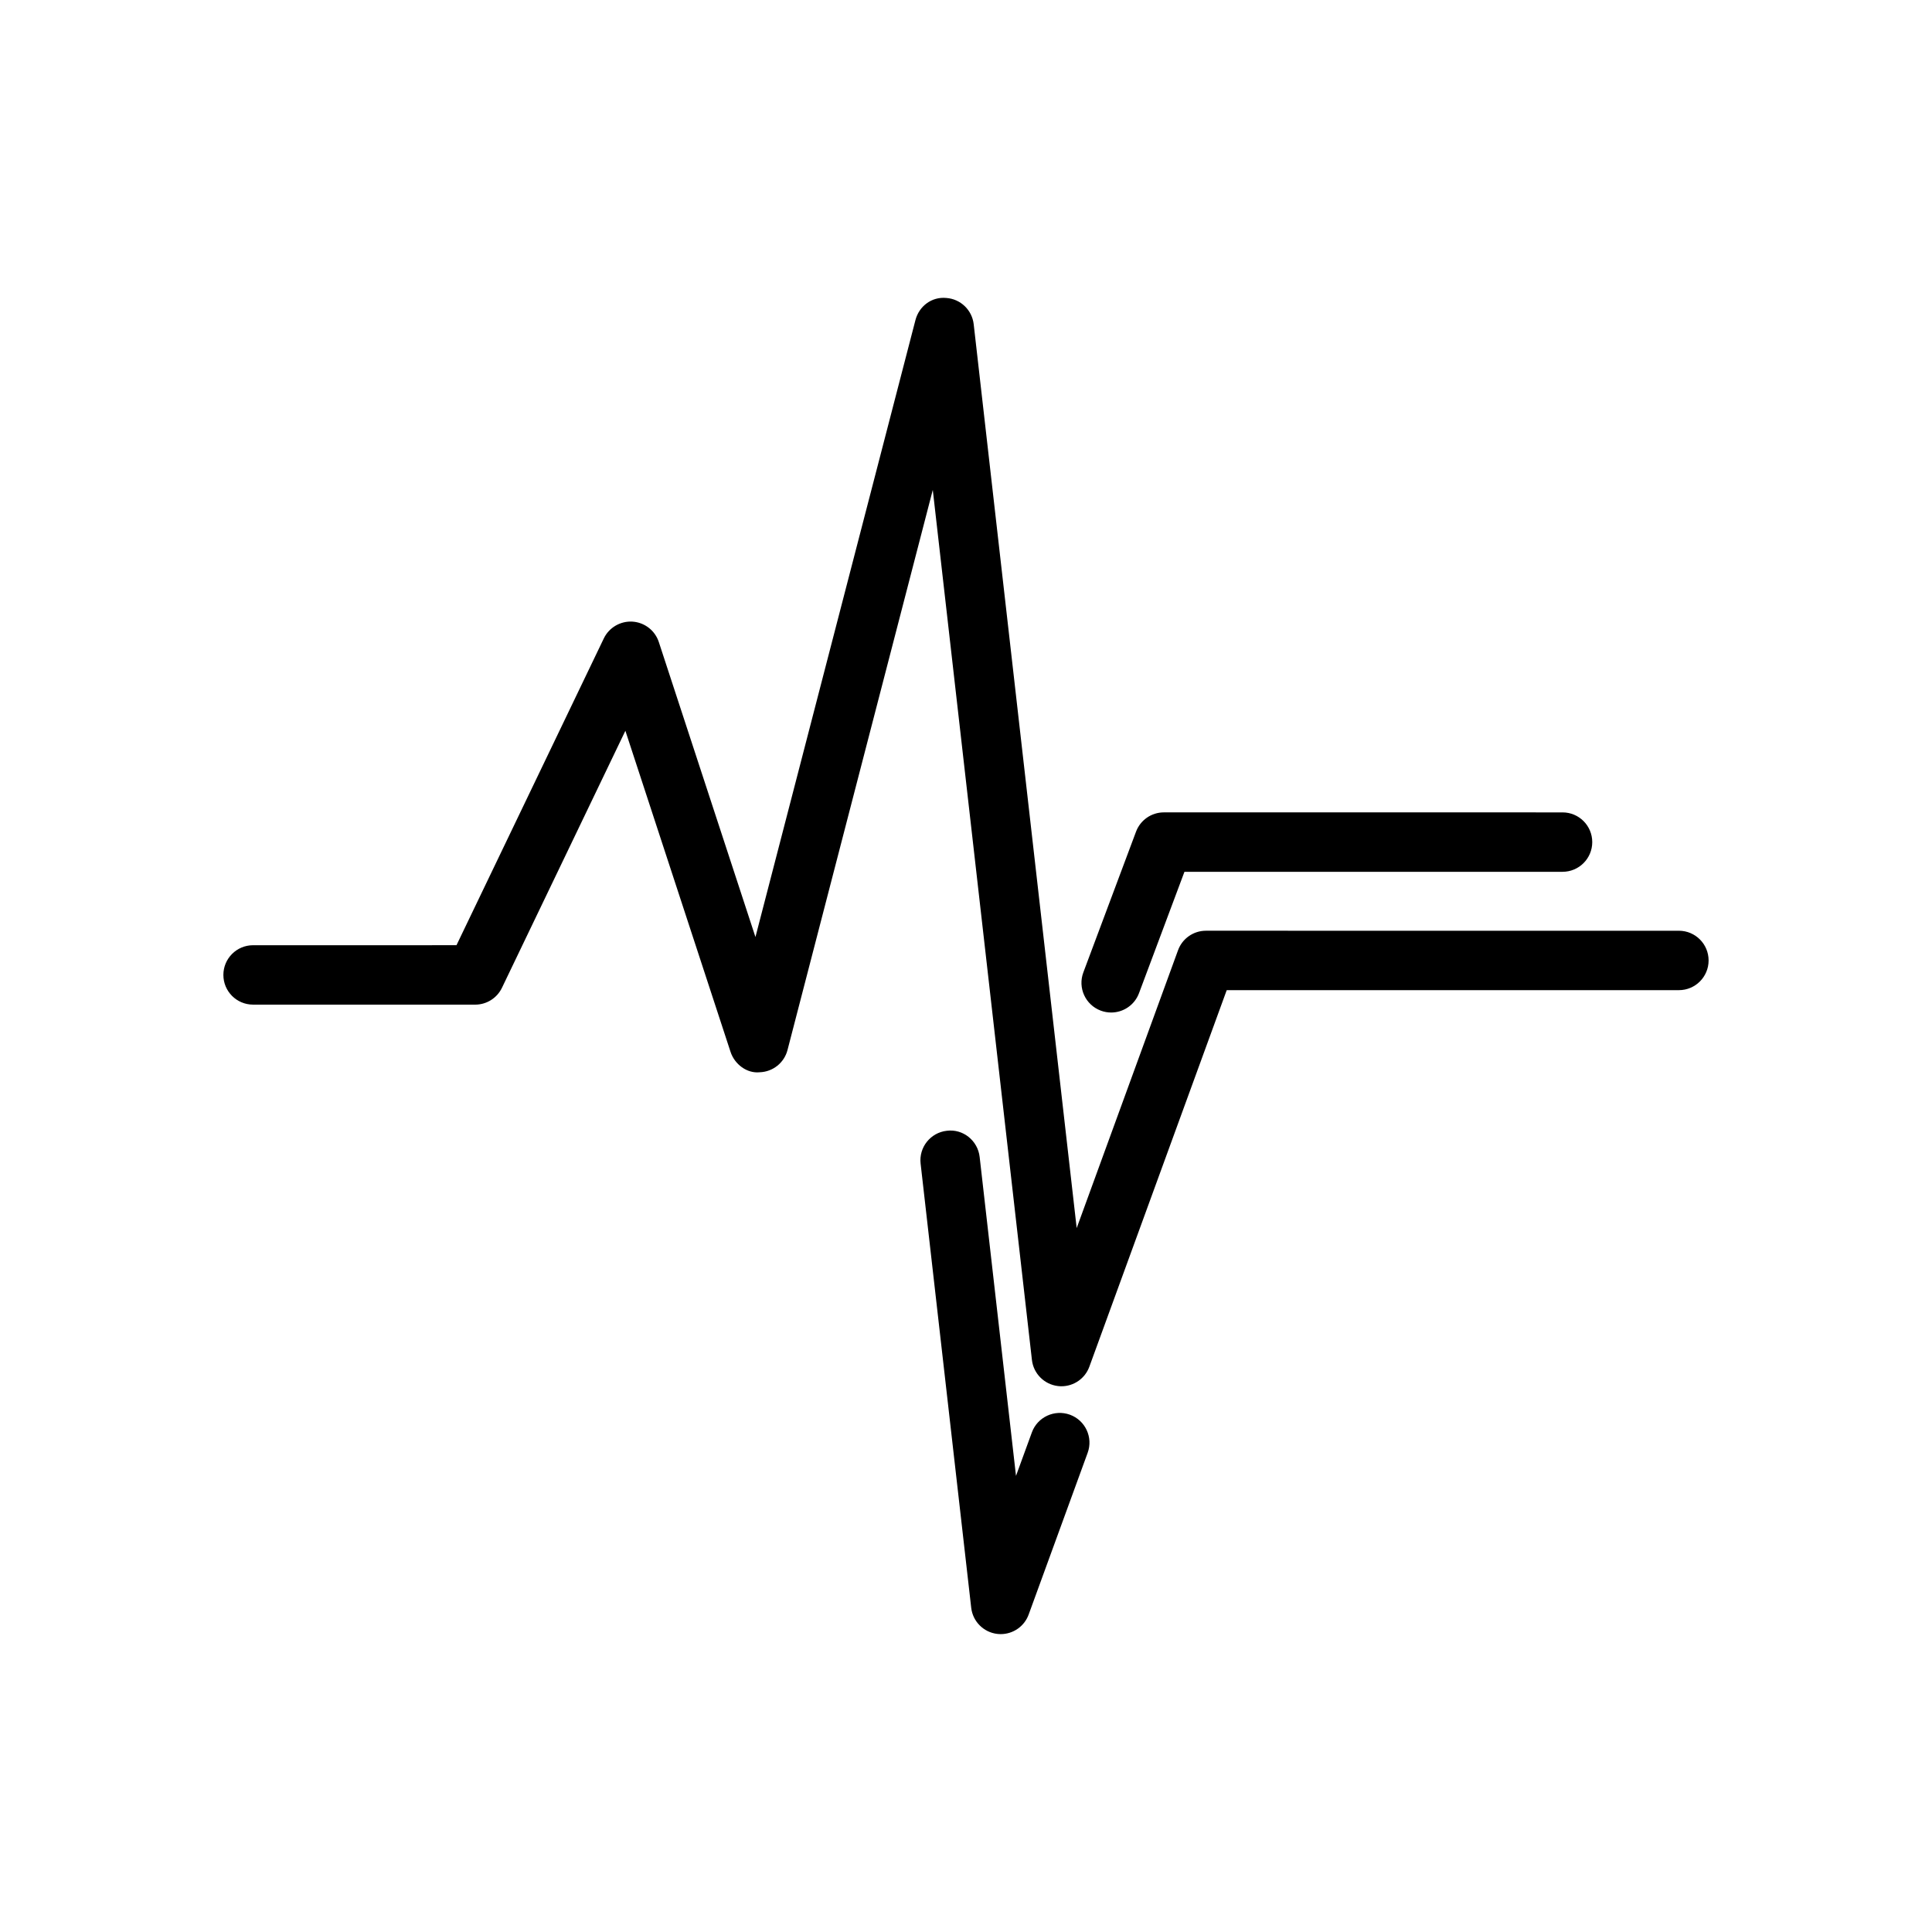
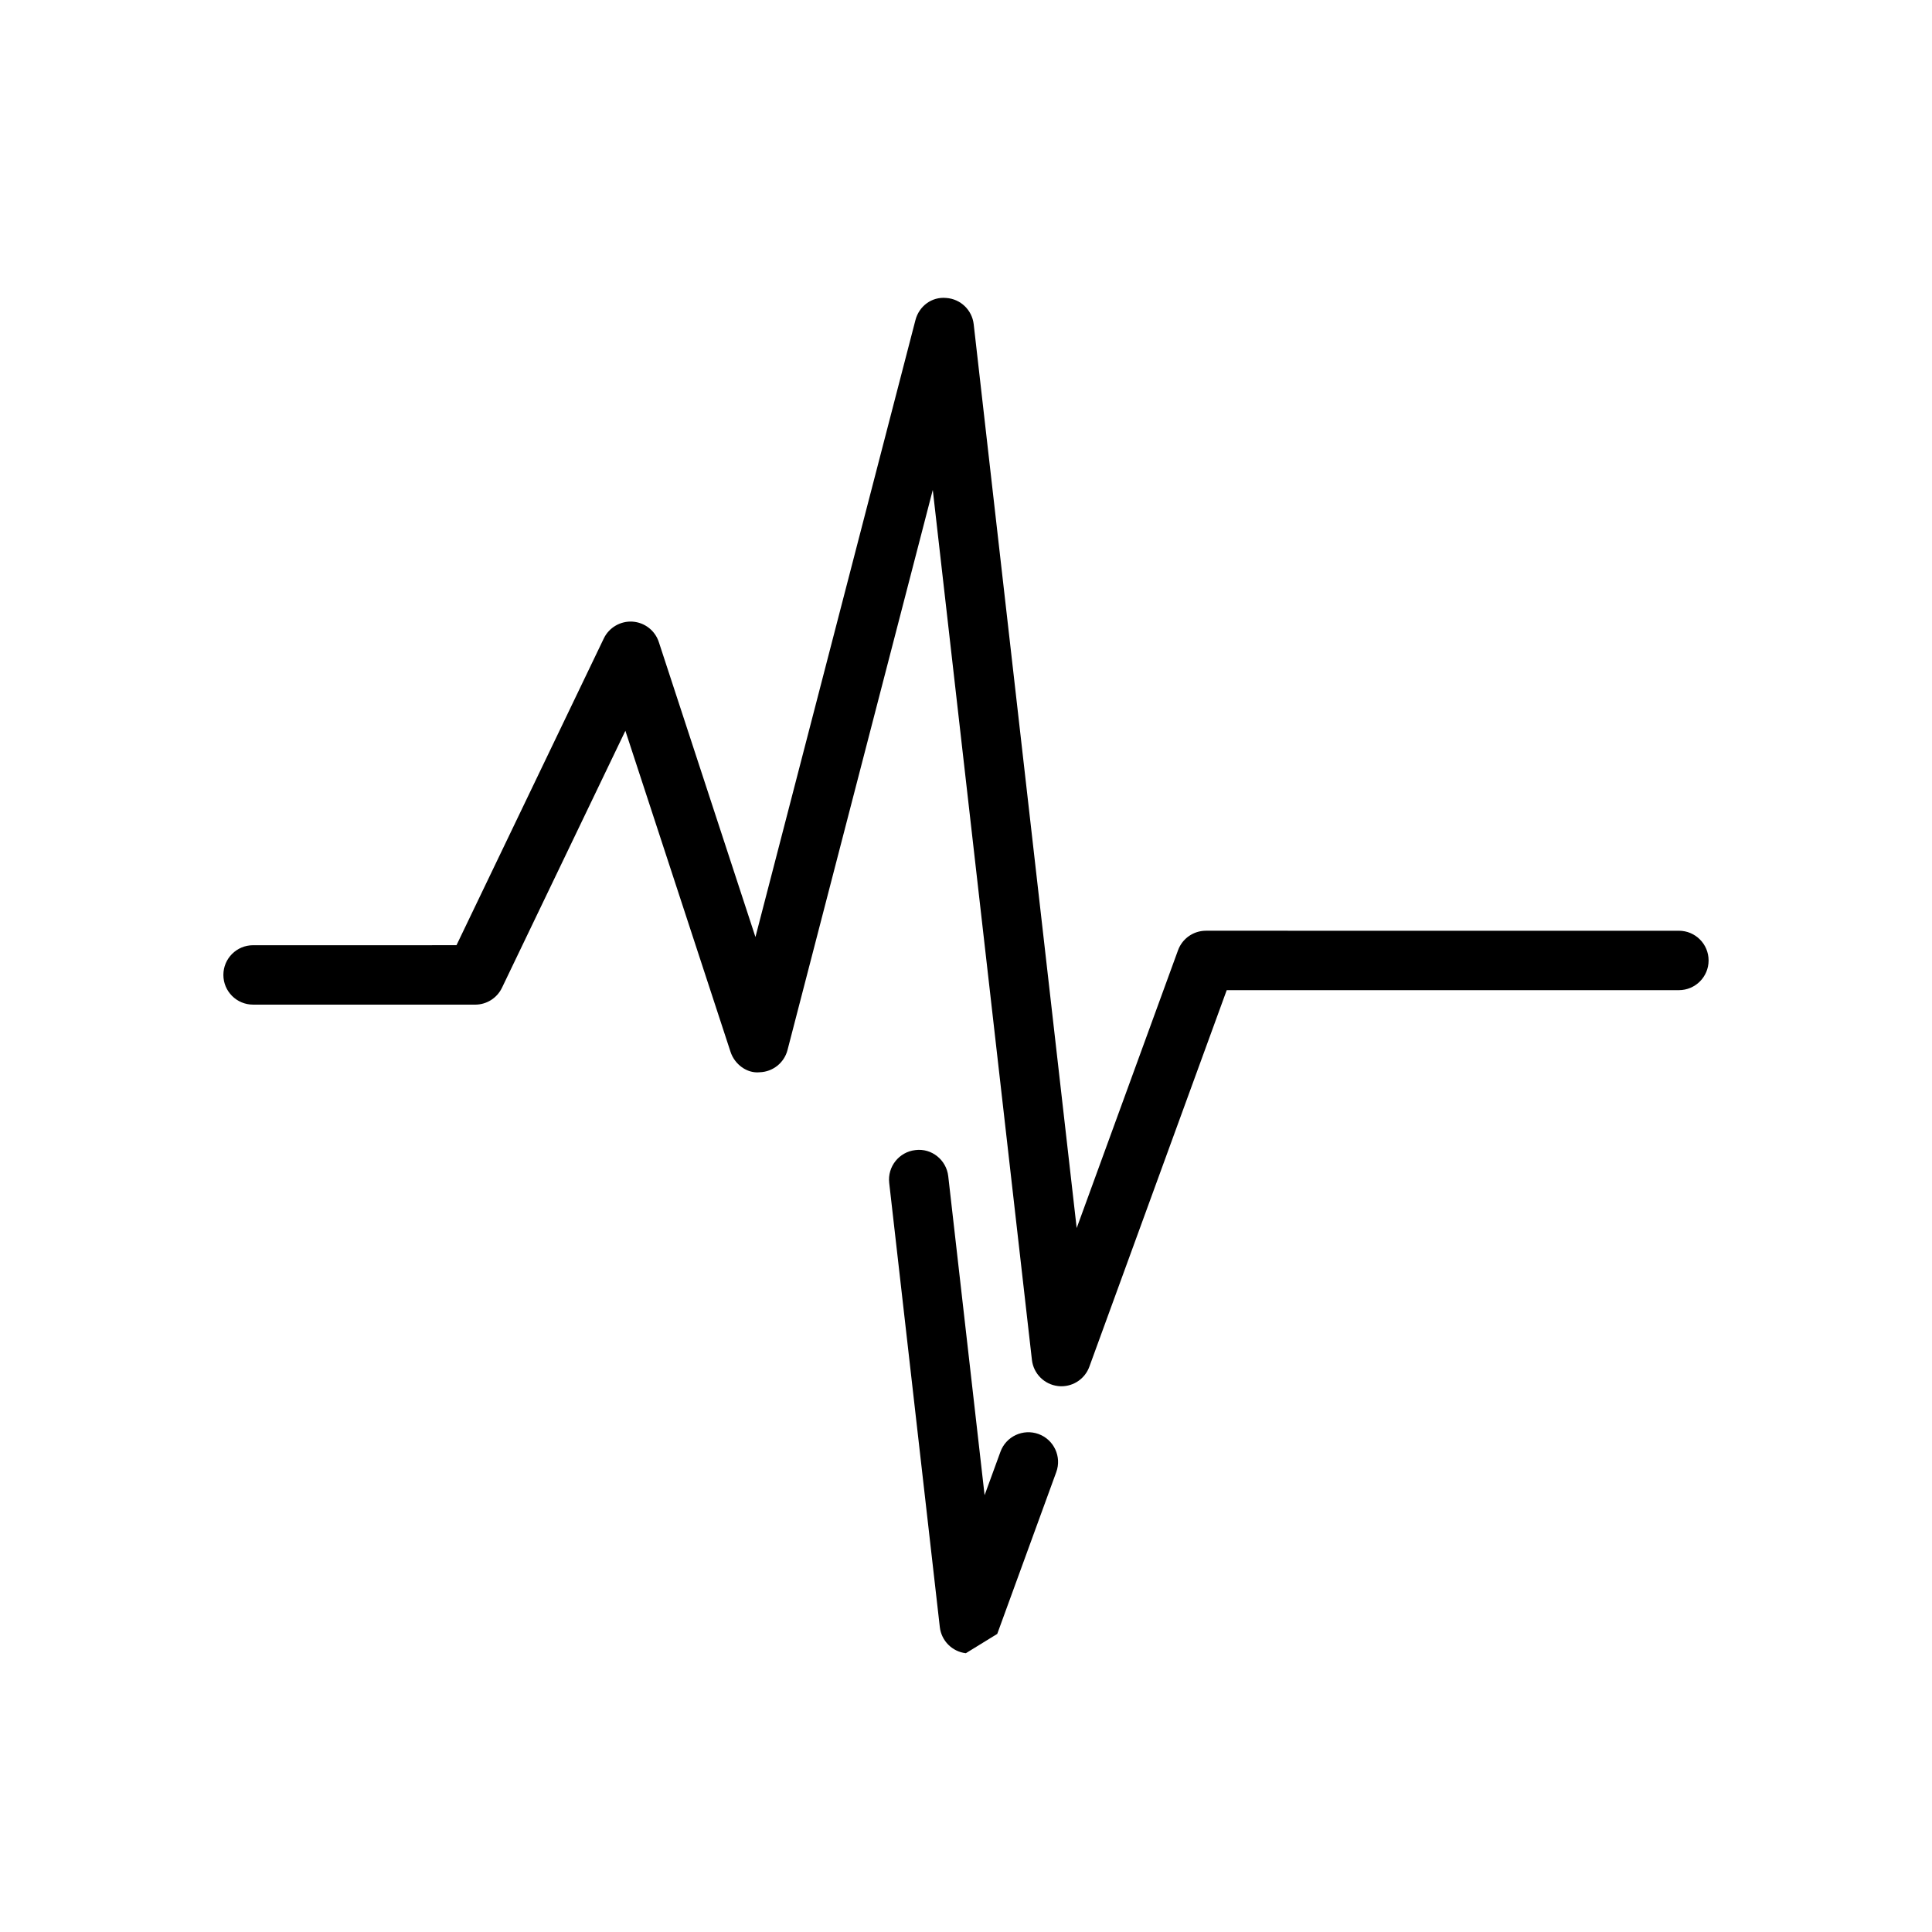
<svg xmlns="http://www.w3.org/2000/svg" fill="#000000" width="800px" height="800px" version="1.1" viewBox="144 144 512 512">
  <g>
    <path d="m211.07 410.24h58.859c3.027 0 5.785-1.738 7.094-4.465l32.707-68.113 27.867 85.086c1.086 3.32 4.371 5.766 7.727 5.41 3.492-0.109 6.496-2.508 7.371-5.887l38.5-148.44 26.273 230.56c0.414 3.629 3.266 6.496 6.894 6.926 0.312 0.039 0.621 0.055 0.93 0.055 3.269 0 6.246-2.039 7.391-5.172l36.41-99.801h119.83c4.348 0 7.871-3.519 7.871-7.871s-3.523-7.871-7.871-7.871l-125.34-0.004c-3.305 0-6.262 2.066-7.394 5.172l-26.859 73.625-27.293-239.53c-0.43-3.766-3.484-6.695-7.269-6.957-3.875-0.375-7.223 2.199-8.172 5.875l-42.398 163.48-25.609-78.176c-1-3.051-3.754-5.188-6.965-5.406-3.172-0.199-6.219 1.547-7.609 4.449l-39.043 81.305-53.906 0.004c-4.348 0-7.871 3.519-7.871 7.871 0 4.352 3.523 7.871 7.871 7.871z" />
-     <path d="m452.43 359.29c-3.281 0-6.223 2.039-7.371 5.113l-13.961 37.293c-1.527 4.074 0.543 8.609 4.613 10.133 0.91 0.34 1.84 0.5 2.762 0.5 3.188 0 6.188-1.953 7.371-5.113l12.047-32.18h100.2c4.348 0 7.871-3.519 7.871-7.871 0-4.352-3.523-7.871-7.871-7.871z" />
-     <path d="m408.28 577c0.312 0.039 0.621 0.055 0.93 0.055 3.269 0 6.246-2.039 7.391-5.172l15.641-42.875c1.492-4.082-0.613-8.602-4.695-10.094-4.094-1.477-8.605 0.613-10.094 4.695l-4.203 11.516-9.633-84.531c-0.492-4.32-4.398-7.488-8.715-6.926-4.32 0.492-7.422 4.391-6.93 8.711l13.41 117.7c0.418 3.629 3.269 6.496 6.898 6.926z" />
+     <path d="m408.28 577l15.641-42.875c1.492-4.082-0.613-8.602-4.695-10.094-4.094-1.477-8.605 0.613-10.094 4.695l-4.203 11.516-9.633-84.531c-0.492-4.32-4.398-7.488-8.715-6.926-4.32 0.492-7.422 4.391-6.93 8.711l13.41 117.7c0.418 3.629 3.269 6.496 6.898 6.926z" />
  </g>
</svg>